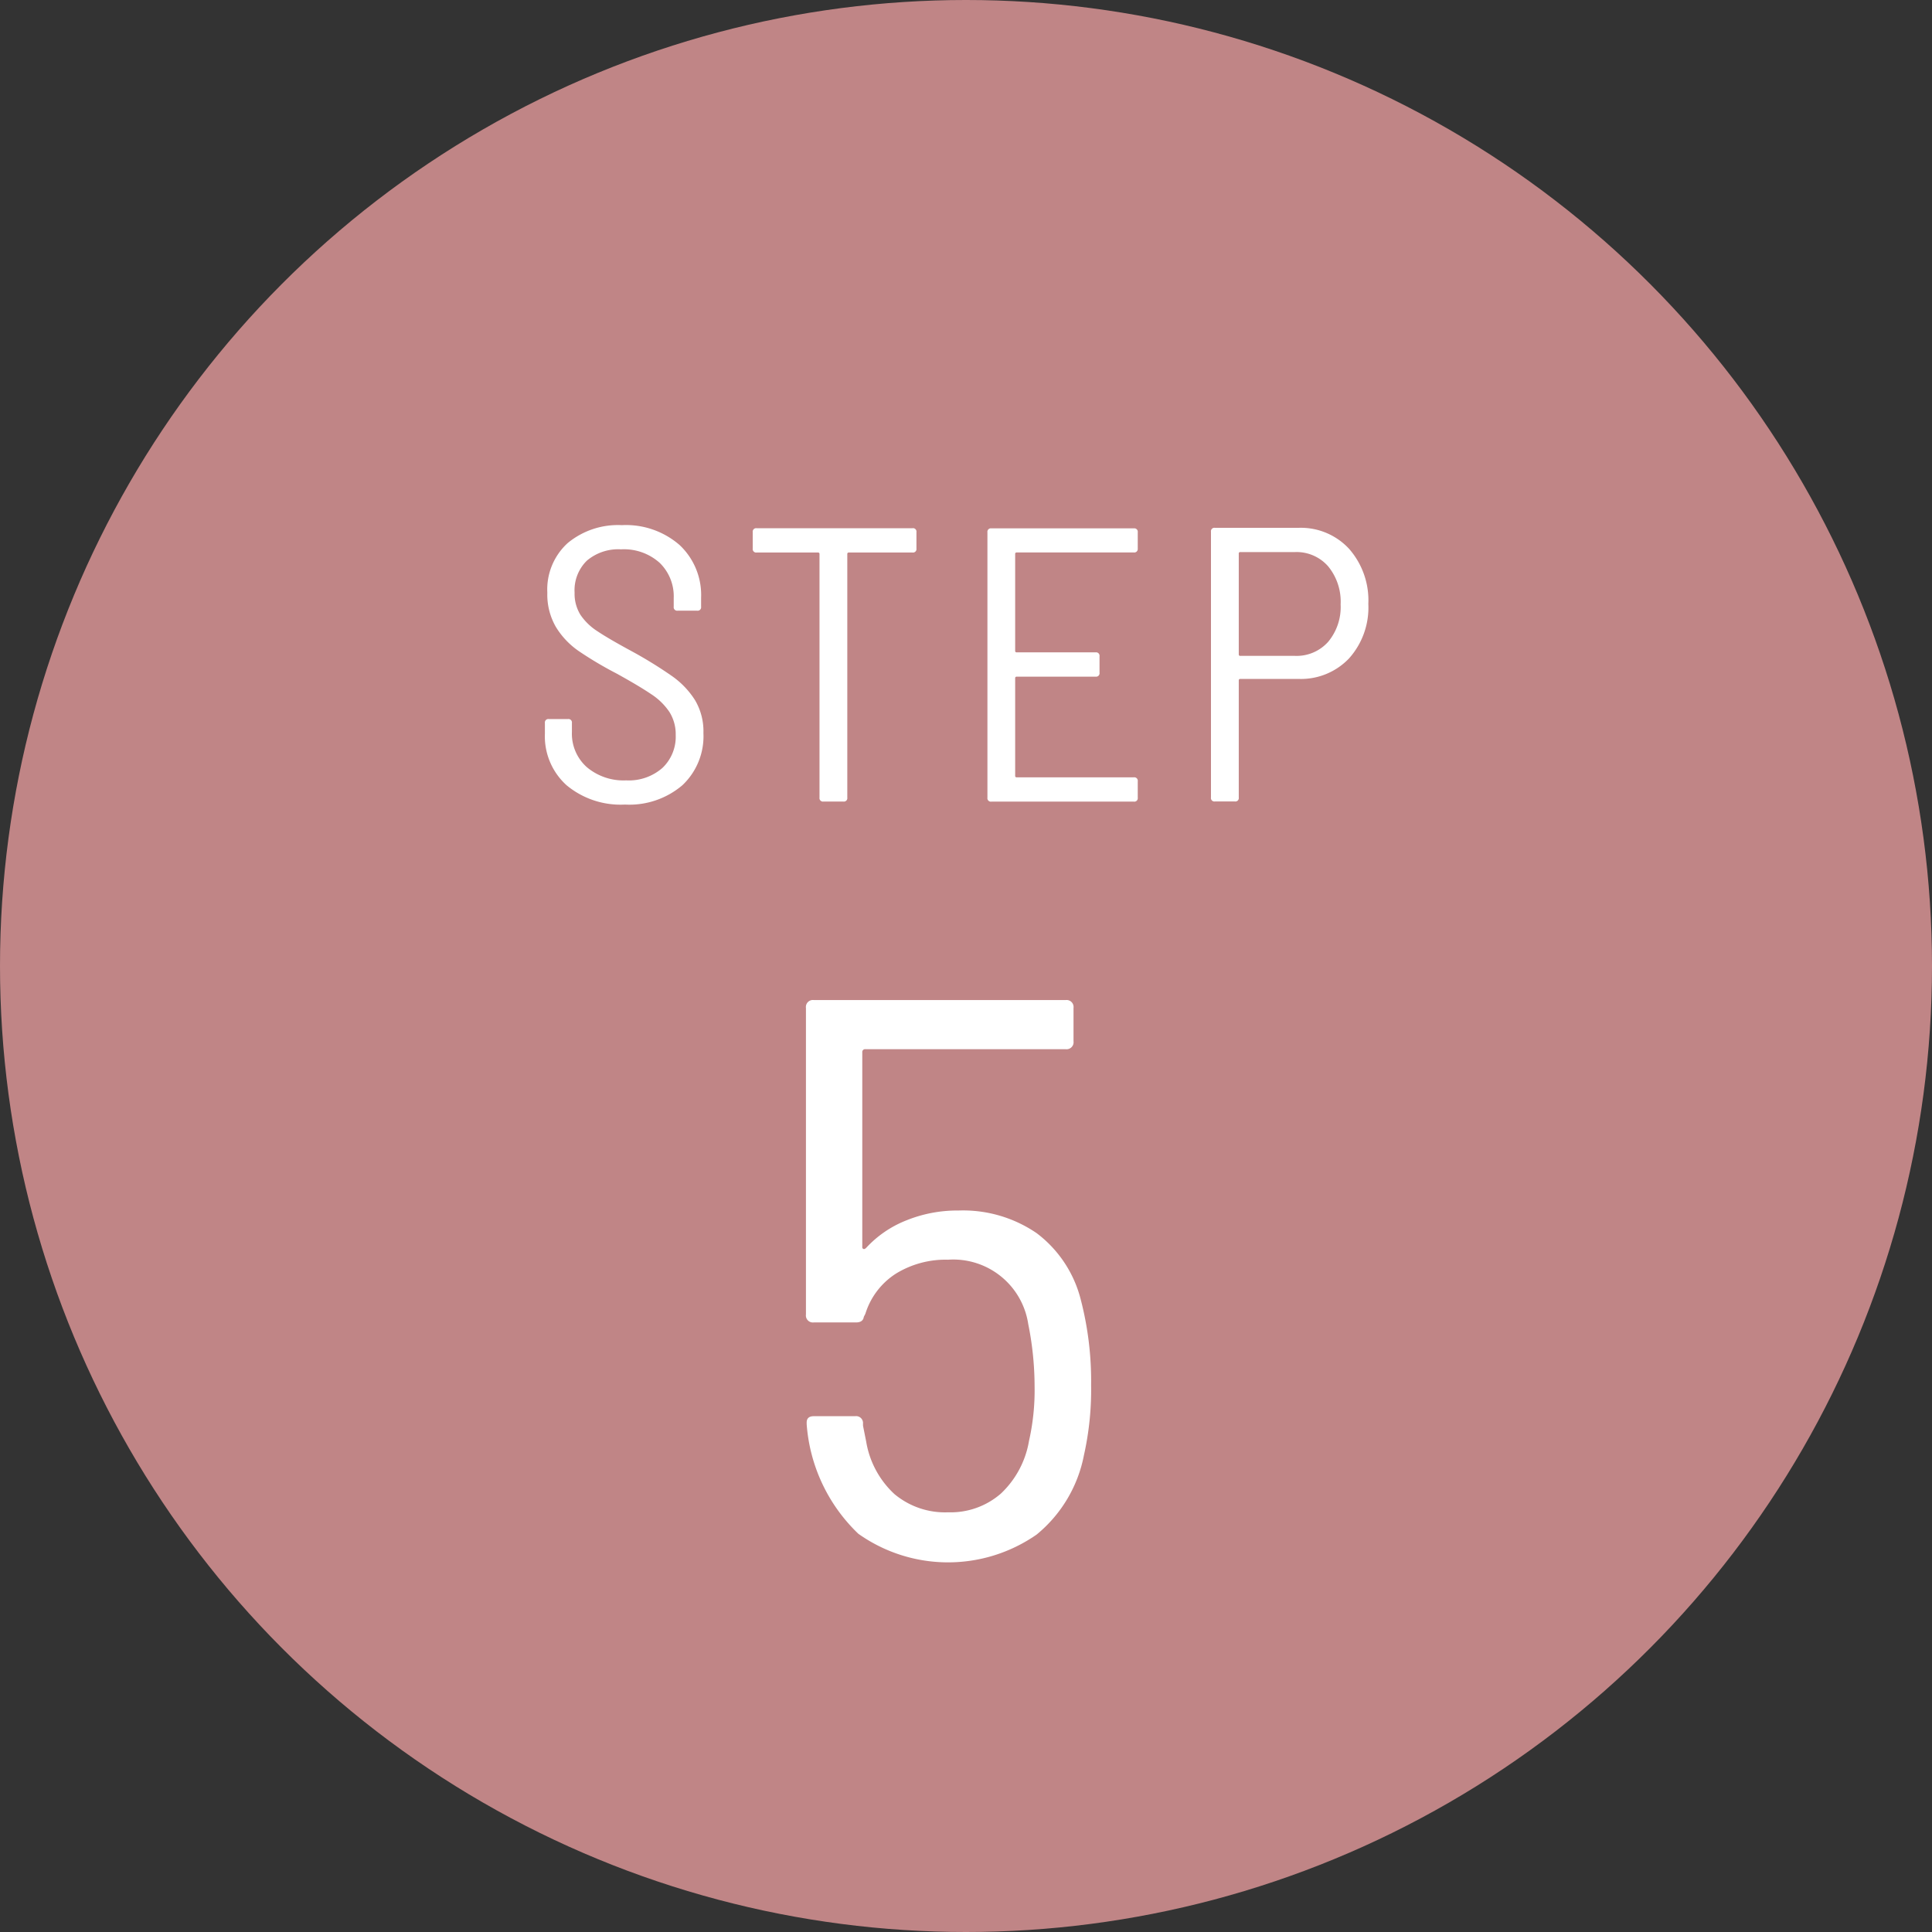
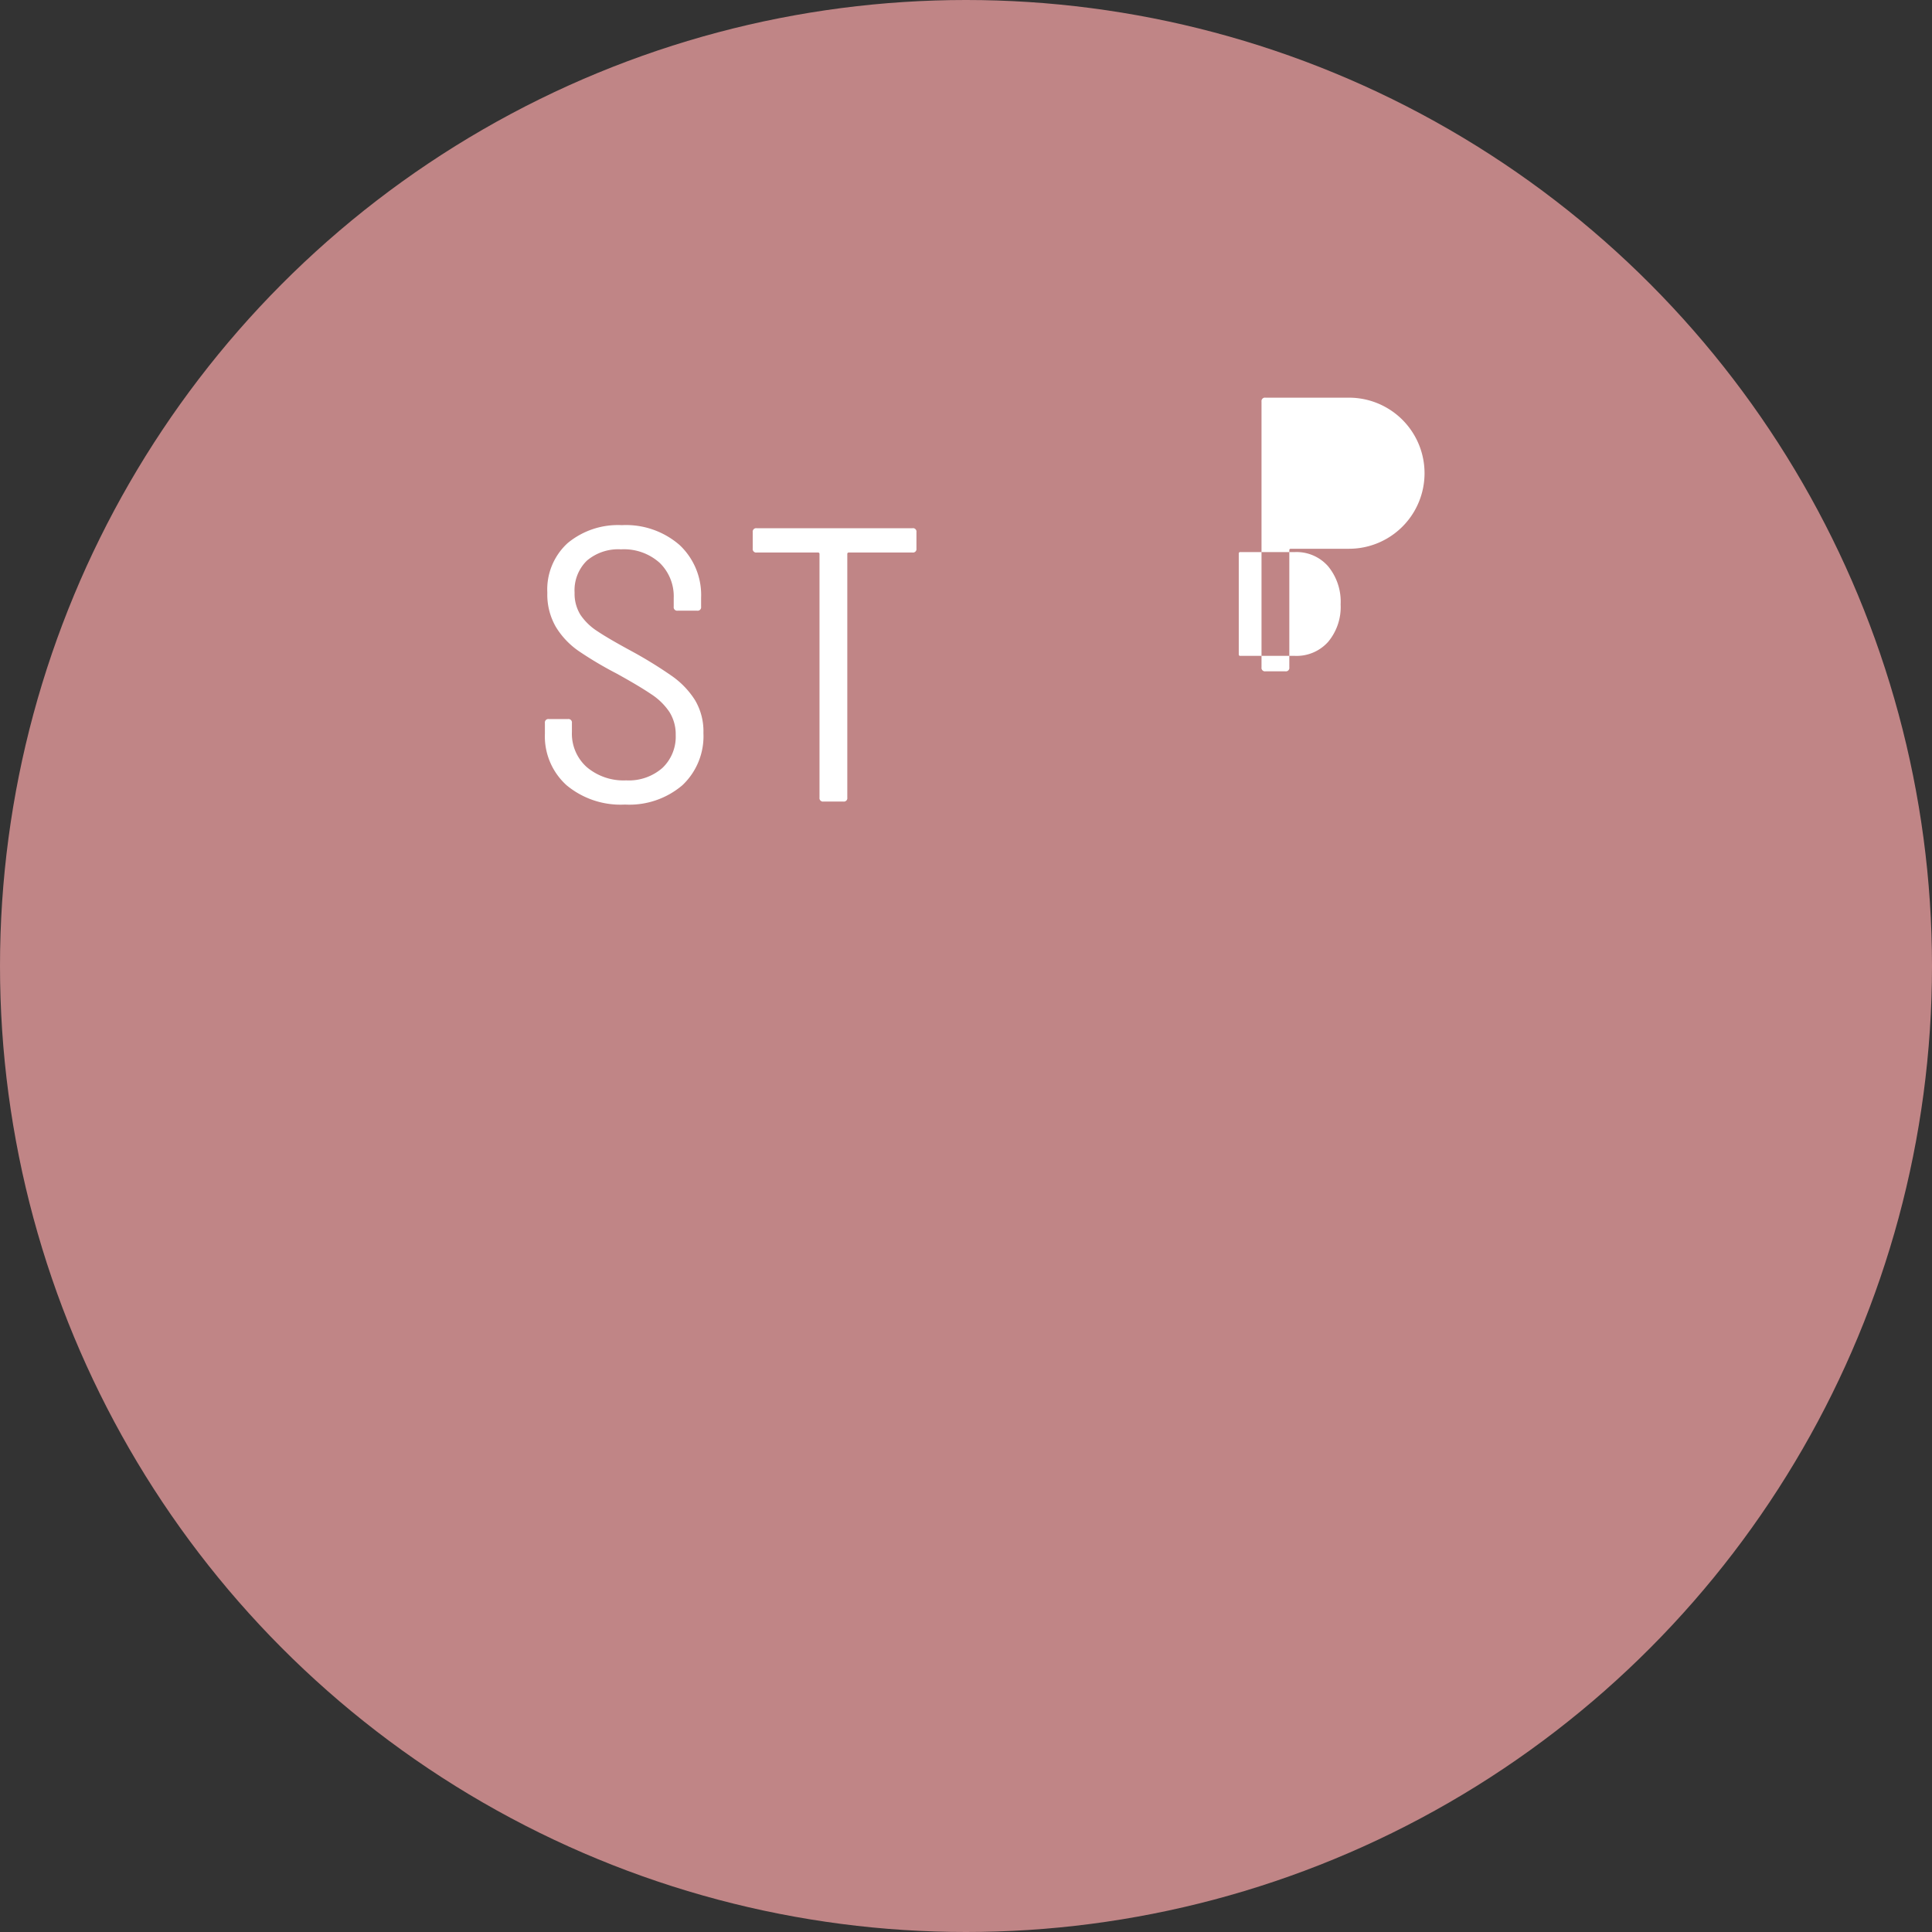
<svg xmlns="http://www.w3.org/2000/svg" width="98" height="98" viewBox="0 0 98 98">
  <rect x="0" y="0" width="98" height="98" fill="#333333" stroke="none" />
  <g id="step5" transform="translate(-1060 -8368.25)">
    <g id="Group_525" data-name="Group 525">
      <g id="Group_524" data-name="Group 524">
        <circle id="Ellipse_31" data-name="Ellipse 31" cx="49" cy="49" r="49" transform="translate(1060 8368.25)" fill="#c08586" />
      </g>
    </g>
    <g id="Group_526" data-name="Group 526">
-       <path id="Path_4331" data-name="Path 4331" d="M1115.346,8438.514a15.155,15.155,0,0,1-.363,3.547,6.893,6.893,0,0,1-2.4,4.029,7.864,7.864,0,0,1-9.045-.041,8.548,8.548,0,0,1-2.62-5.561v-.08q0-.322.363-.322h2.095a.35.35,0,0,1,.4.322v.161l.161.806a4.659,4.659,0,0,0,1.431,2.66,4,4,0,0,0,2.719.926,3.885,3.885,0,0,0,2.68-.947,4.759,4.759,0,0,0,1.43-2.679,11.661,11.661,0,0,0,.282-2.78,15.989,15.989,0,0,0-.322-3.143,3.846,3.846,0,0,0-4.07-3.264,4.814,4.814,0,0,0-2.639.705,3.718,3.718,0,0,0-1.551,2.035l-.081.16q-.04.283-.4.282h-2.135a.356.356,0,0,1-.4-.4v-15.553a.356.356,0,0,1,.4-.4h12.773a.356.356,0,0,1,.4.4v1.693a.356.356,0,0,1-.4.4H1103.9a.143.143,0,0,0-.161.161v9.872a.091.091,0,0,0,.06.1c.041.015.087-.006.141-.06a5.534,5.534,0,0,1,2.035-1.39,6.887,6.887,0,0,1,2.639-.5,6.609,6.609,0,0,1,3.969,1.148,6.078,6.078,0,0,1,2.236,3.363A16.4,16.4,0,0,1,1115.346,8438.514Z" fill="#fff" />
-     </g>
+       </g>
    <g id="Group_527" data-name="Group 527">
      <path id="Path_4332" data-name="Path 4332" d="M1088.74,8408.082a3.34,3.34,0,0,1-1.1-2.623v-.535a.175.175,0,0,1,.2-.2h.97a.175.175,0,0,1,.2.2v.455a2.272,2.272,0,0,0,.752,1.781,2.886,2.886,0,0,0,2,.674,2.581,2.581,0,0,0,1.841-.633,2.181,2.181,0,0,0,.672-1.664,2.125,2.125,0,0,0-.316-1.168,3.23,3.23,0,0,0-.931-.91q-.614-.416-1.761-1.049a18.666,18.666,0,0,1-1.93-1.148,4.041,4.041,0,0,1-1.138-1.207,3.275,3.275,0,0,1-.436-1.741,3.182,3.182,0,0,1,1.03-2.515,4,4,0,0,1,2.751-.911,4.141,4.141,0,0,1,2.93,1.01,3.474,3.474,0,0,1,1.089,2.673v.455a.175.175,0,0,1-.2.2h-.989a.175.175,0,0,1-.2-.2v-.436a2.367,2.367,0,0,0-.713-1.791,2.712,2.712,0,0,0-1.96-.684,2.461,2.461,0,0,0-1.732.574,2.1,2.1,0,0,0-.623,1.624,2.025,2.025,0,0,0,.3,1.128,2.973,2.973,0,0,0,.861.83q.564.378,1.732,1.01a21.747,21.747,0,0,1,2.068,1.277,4.3,4.3,0,0,1,1.148,1.207,3.1,3.1,0,0,1,.426,1.673,3.412,3.412,0,0,1-1.069,2.644,4.145,4.145,0,0,1-2.91.979A4.284,4.284,0,0,1,1088.74,8408.082Z" fill="#fff" />
      <path id="Path_4333" data-name="Path 4333" d="M1106.486,8395.244v.832a.175.175,0,0,1-.2.2h-3.227a.071.071,0,0,0-.08.079v12.353a.174.174,0,0,1-.2.2h-1.01a.175.175,0,0,1-.2-.2v-12.353a.071.071,0,0,0-.079-.079h-3.108a.175.175,0,0,1-.2-.2v-.832a.175.175,0,0,1,.2-.2h7.9A.174.174,0,0,1,1106.486,8395.244Z" fill="#fff" />
-       <path id="Path_4334" data-name="Path 4334" d="M1117.512,8396.273h-5.939a.071.071,0,0,0-.079.079v4.909a.071.071,0,0,0,.079.08h4a.175.175,0,0,1,.2.2v.832a.175.175,0,0,1-.2.2h-4a.071.071,0,0,0-.079.079v4.948a.07.07,0,0,0,.079.08h5.939a.175.175,0,0,1,.2.2v.832a.175.175,0,0,1-.2.2h-7.225a.175.175,0,0,1-.2-.2v-13.461a.175.175,0,0,1,.2-.2h7.225a.175.175,0,0,1,.2.2v.832A.175.175,0,0,1,1117.512,8396.273Z" fill="#fff" />
-       <path id="Path_4335" data-name="Path 4335" d="M1128.429,8396.086a3.959,3.959,0,0,1,.979,2.8,3.862,3.862,0,0,1-.979,2.762,3.365,3.365,0,0,1-2.564,1.04h-2.949c-.053,0-.08.025-.08.077v5.939a.174.174,0,0,1-.2.2h-1.01a.175.175,0,0,1-.2-.2v-13.48a.175.175,0,0,1,.2-.2h4.236A3.332,3.332,0,0,1,1128.429,8396.086Zm-1.059,4.721a2.755,2.755,0,0,0,.633-1.9,2.823,2.823,0,0,0-.633-1.93,2.127,2.127,0,0,0-1.683-.723h-2.771a.07.07,0,0,0-.08.079v5.106a.071.071,0,0,0,.08.08h2.771A2.145,2.145,0,0,0,1127.37,8400.807Z" fill="#fff" />
+       <path id="Path_4335" data-name="Path 4335" d="M1128.429,8396.086h-2.949c-.053,0-.08.025-.08.077v5.939a.174.174,0,0,1-.2.2h-1.01a.175.175,0,0,1-.2-.2v-13.48a.175.175,0,0,1,.2-.2h4.236A3.332,3.332,0,0,1,1128.429,8396.086Zm-1.059,4.721a2.755,2.755,0,0,0,.633-1.9,2.823,2.823,0,0,0-.633-1.93,2.127,2.127,0,0,0-1.683-.723h-2.771a.07.07,0,0,0-.08.079v5.106a.071.071,0,0,0,.08.08h2.771A2.145,2.145,0,0,0,1127.37,8400.807Z" fill="#fff" />
    </g>
  </g>
</svg>